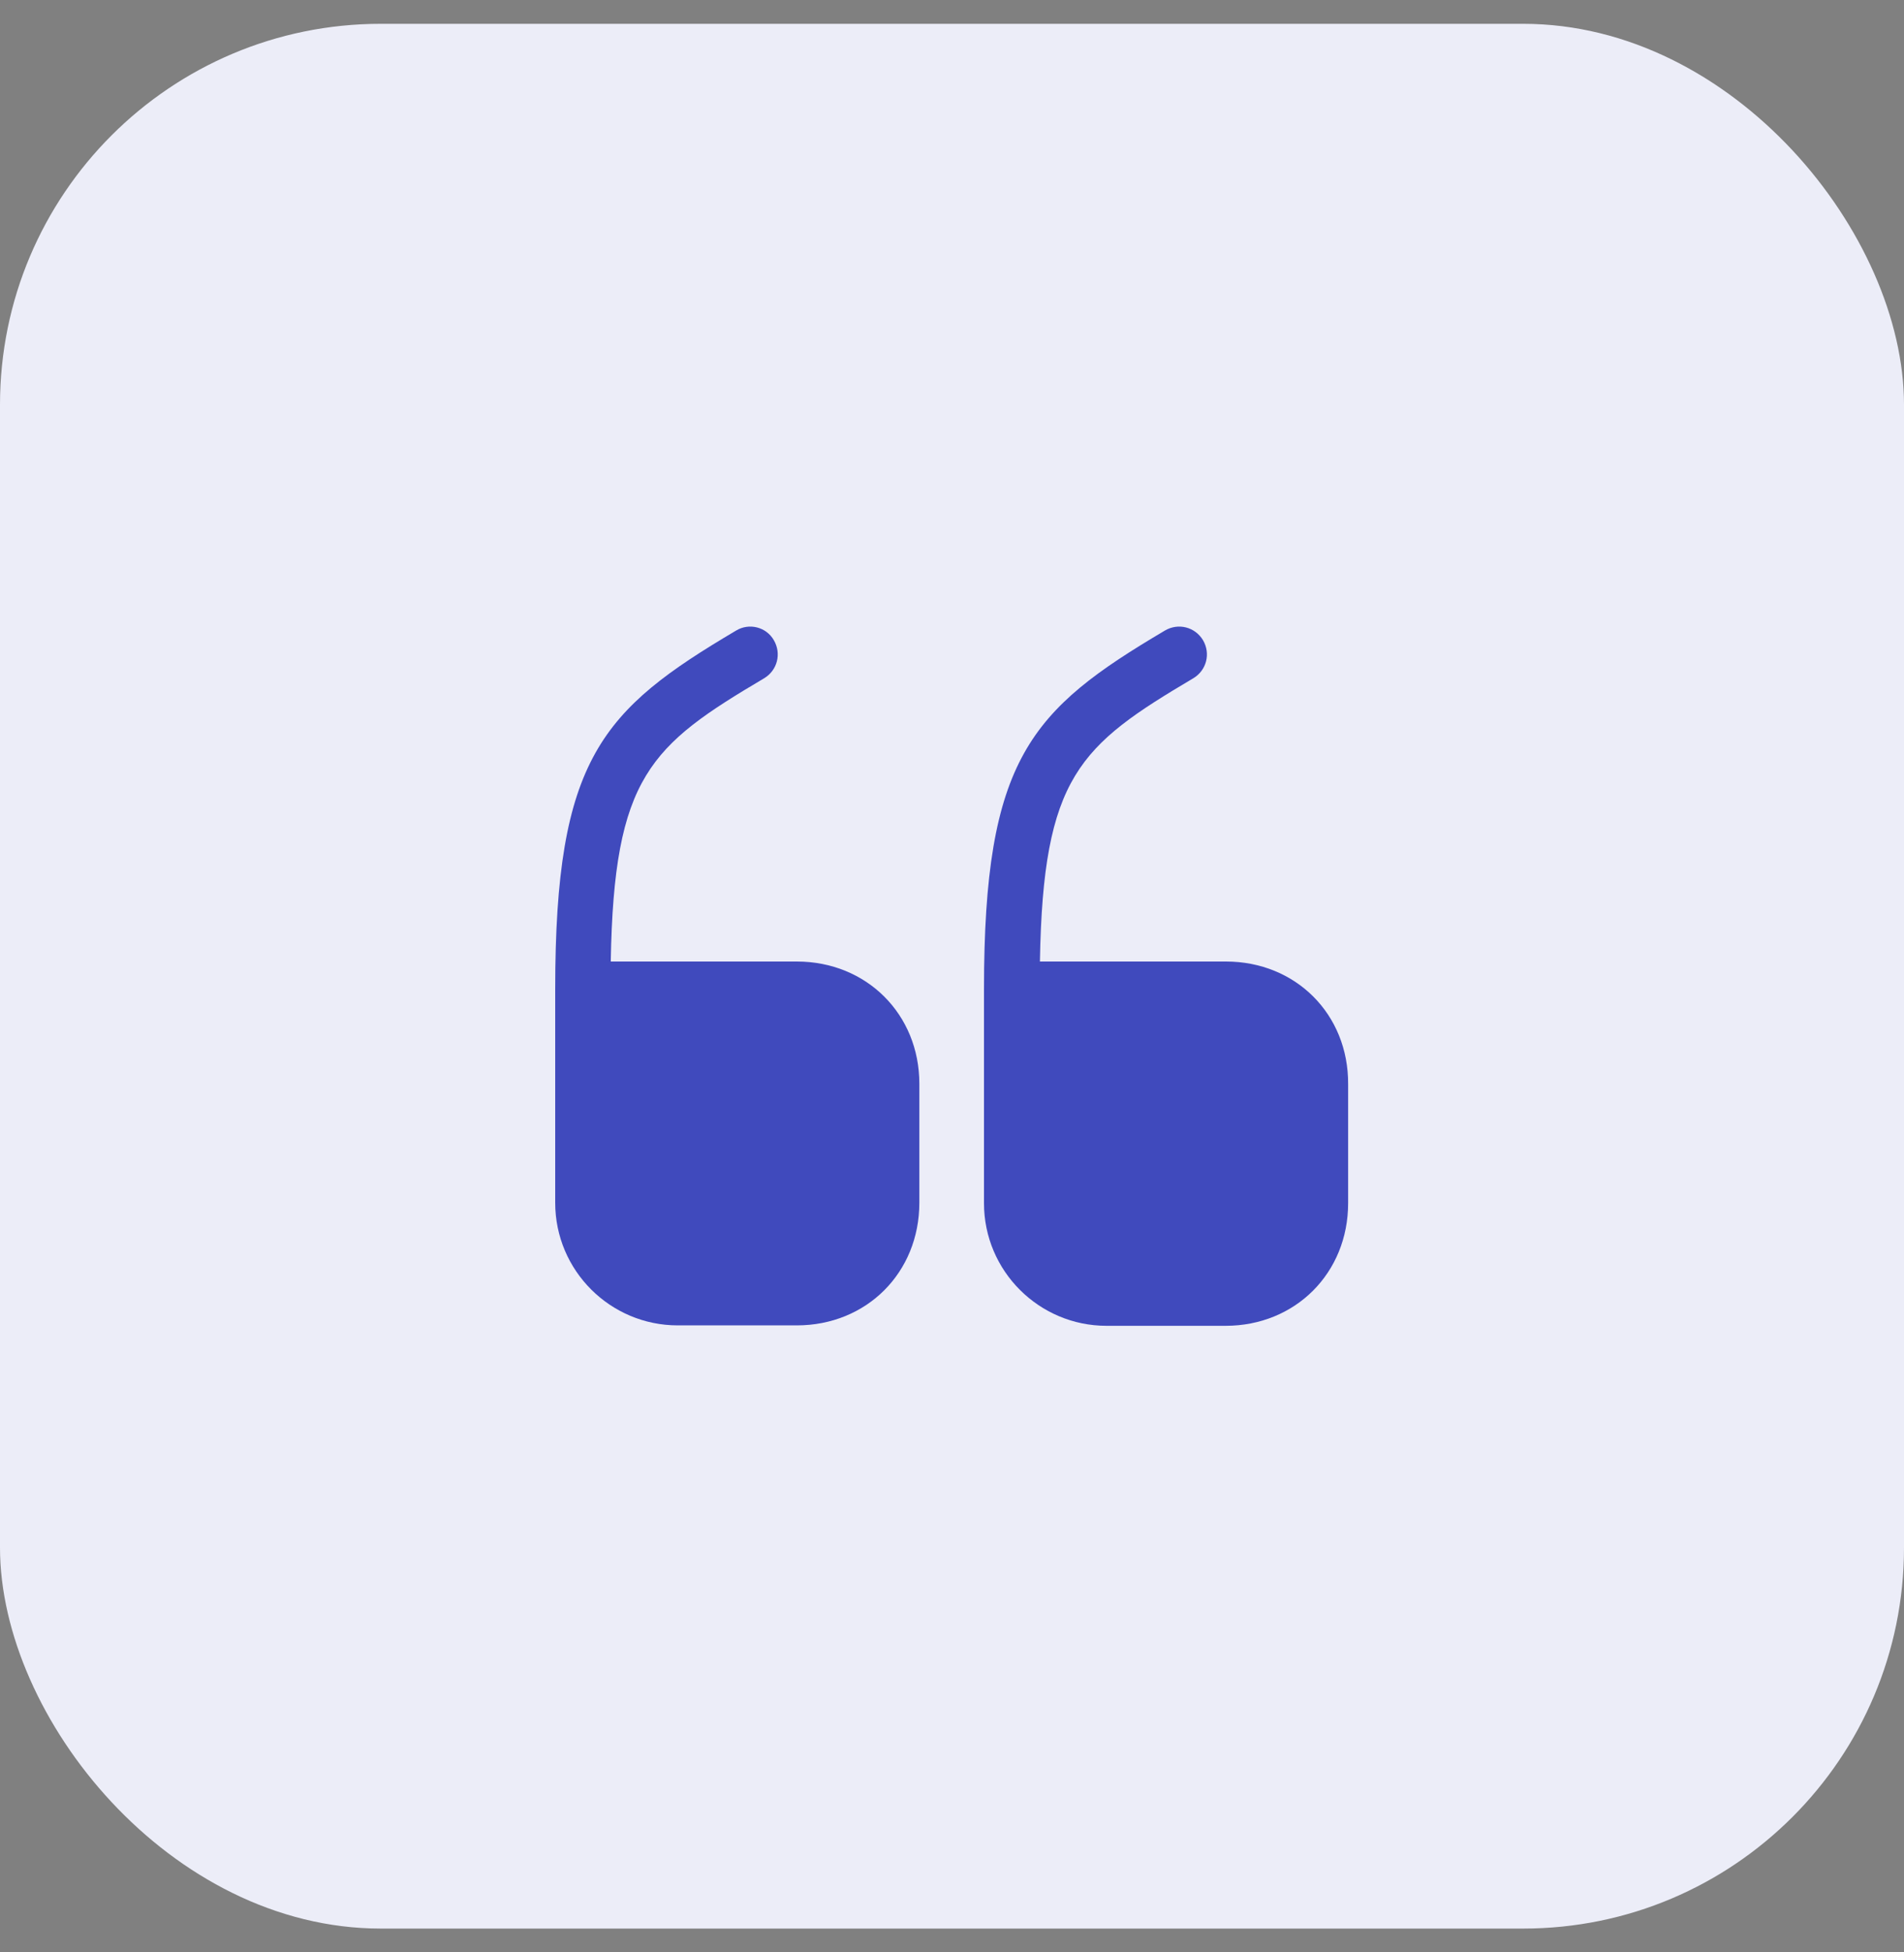
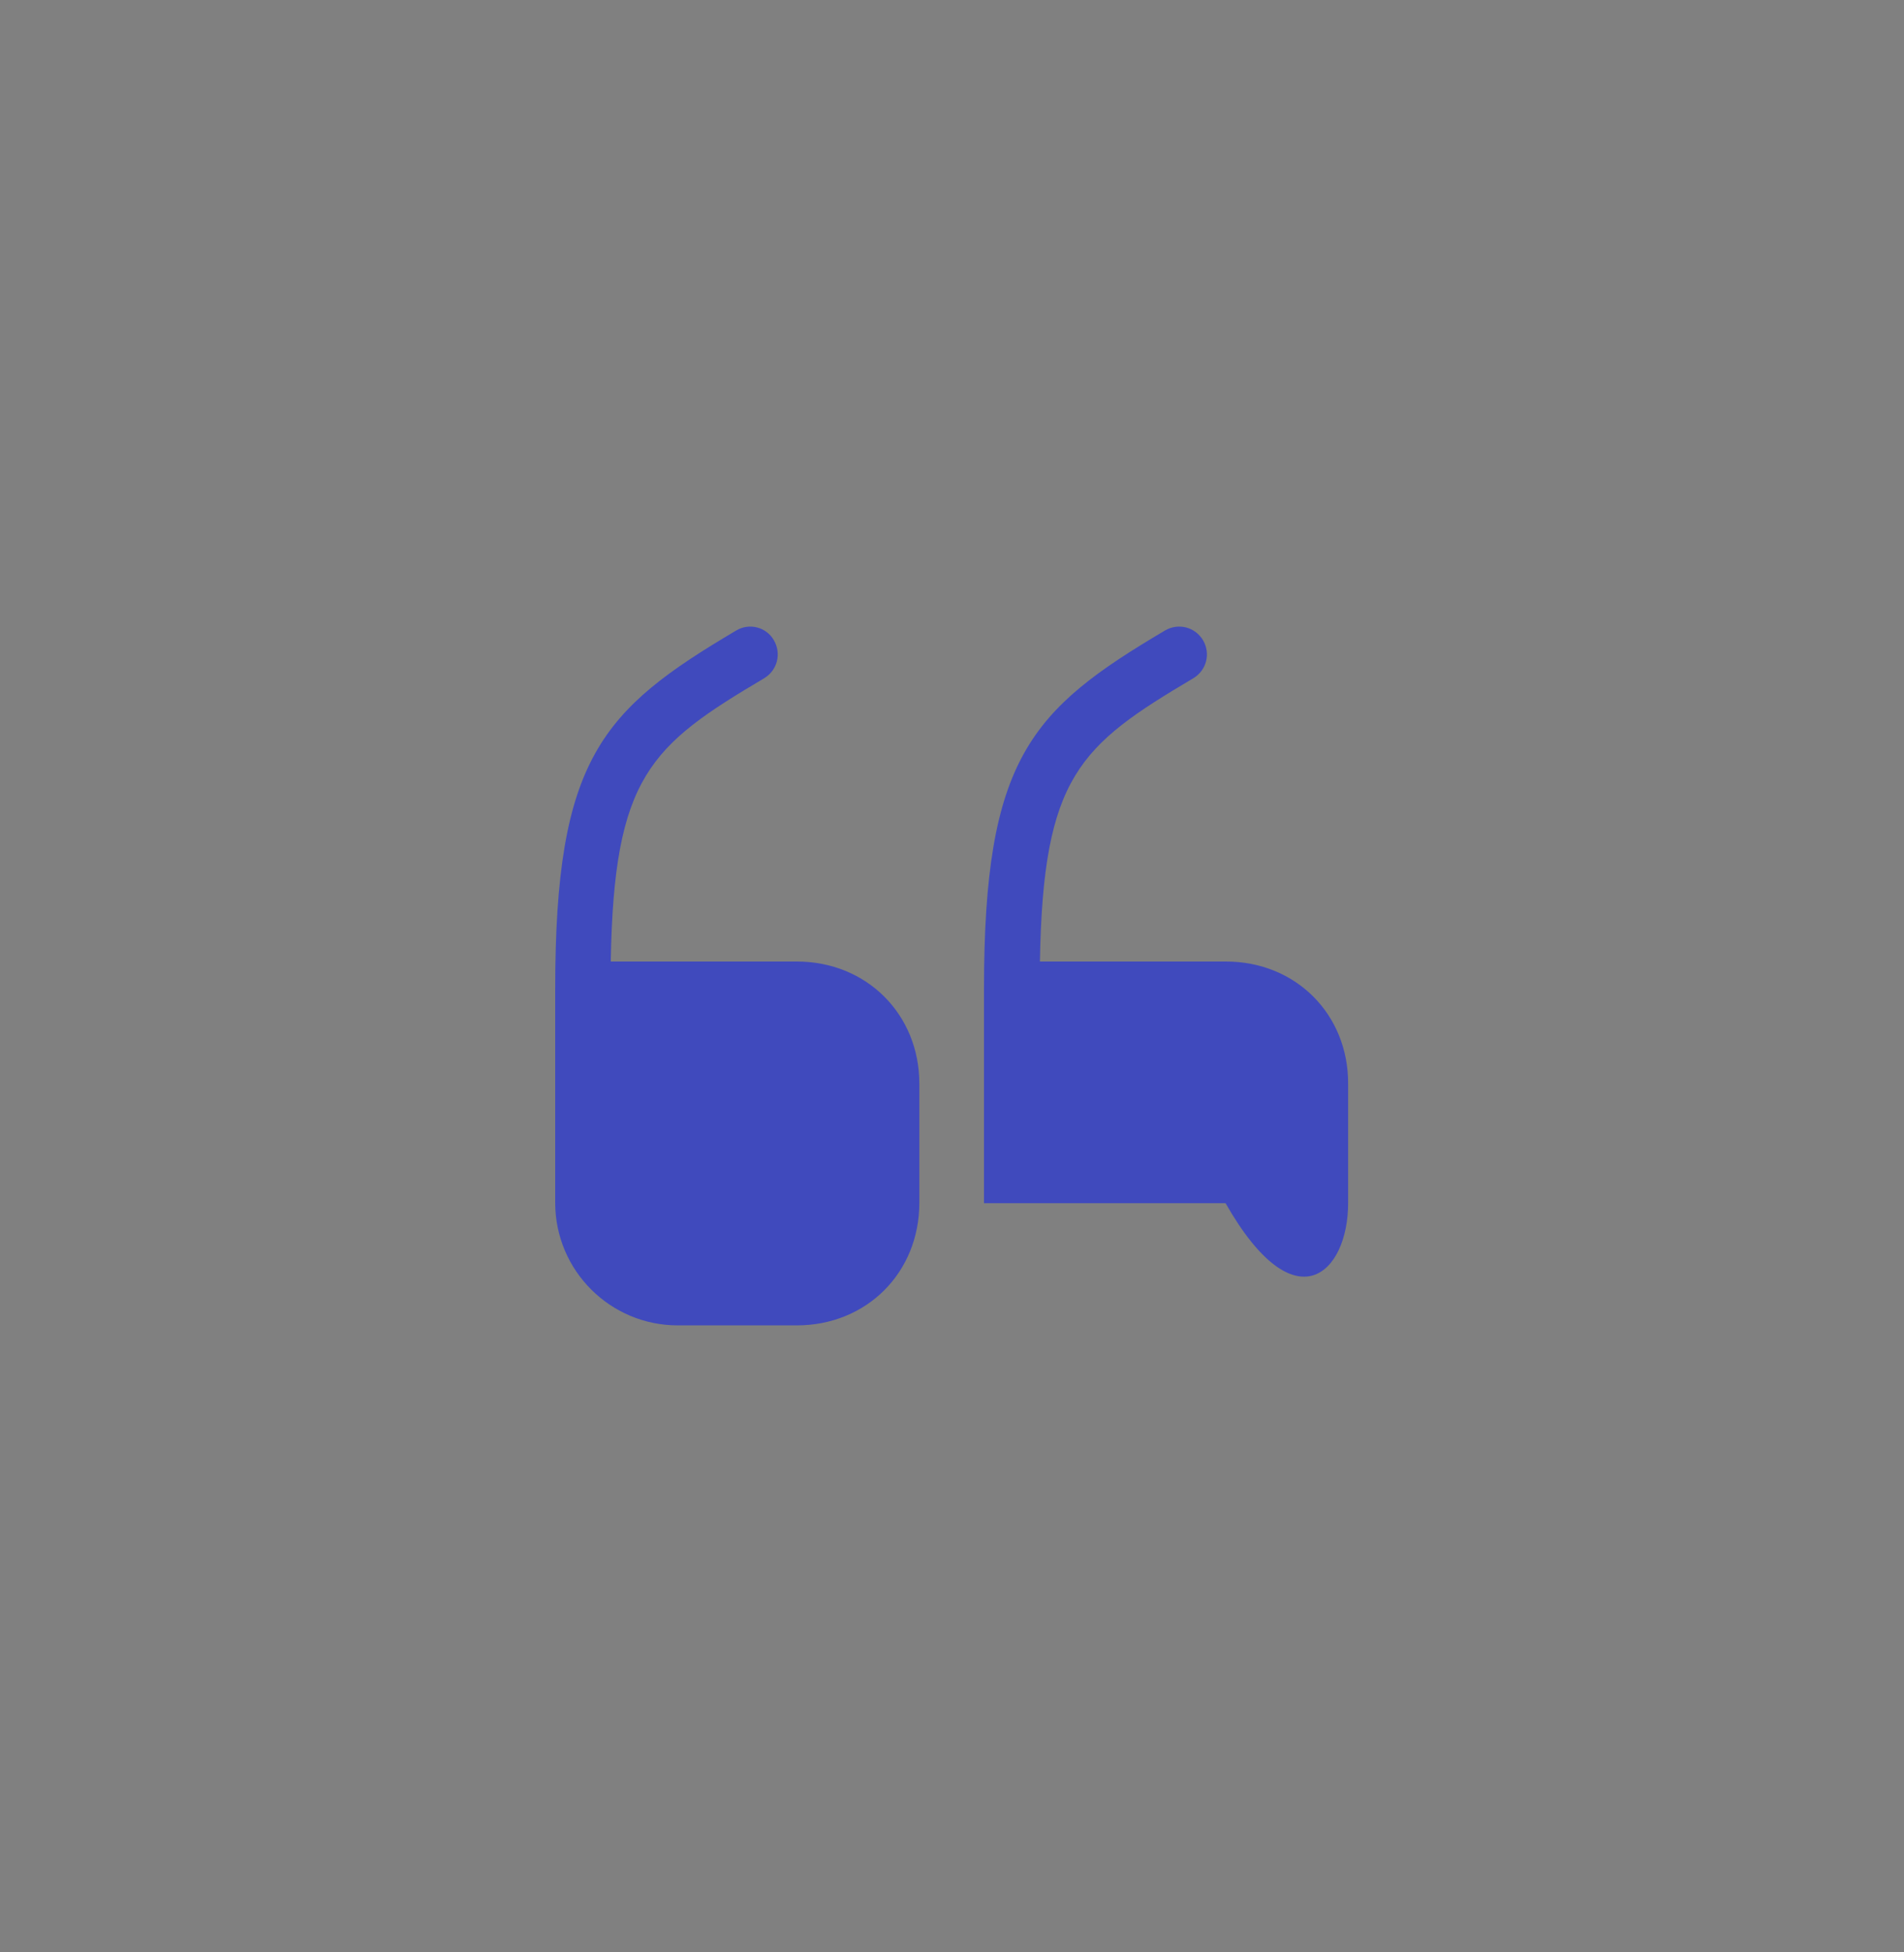
<svg xmlns="http://www.w3.org/2000/svg" width="40" height="41" viewBox="0 0 40 41" fill="none">
  <rect x="0" y="0" width="40" height="41" fill="#808080" stroke="none" />
-   <rect y="0.5" width="40" height="40" rx="8" fill="#ECEDF8" />
  <path d="M16.739 20.192H12.831C12.897 16.3 13.664 15.658 16.056 14.242C16.331 14.075 16.422 13.725 16.256 13.442C16.097 13.167 15.739 13.075 15.464 13.242C12.647 14.908 11.664 15.925 11.664 20.767V25.258C11.664 26.683 12.822 27.833 14.239 27.833H16.739C18.206 27.833 19.314 26.725 19.314 25.258V22.758C19.314 21.3 18.206 20.192 16.739 20.192Z" fill="#404ABD" />
-   <path d="M25.755 20.192H21.847C21.913 16.3 22.68 15.658 25.072 14.242C25.347 14.075 25.439 13.725 25.272 13.442C25.105 13.167 24.755 13.075 24.472 13.242C21.655 14.908 20.672 15.925 20.672 20.775V25.267C20.672 26.692 21.83 27.842 23.247 27.842H25.747C27.213 27.842 28.322 26.733 28.322 25.267V22.767C28.33 21.3 27.222 20.192 25.755 20.192Z" fill="#404ABD" />
+   <path d="M25.755 20.192H21.847C21.913 16.3 22.68 15.658 25.072 14.242C25.347 14.075 25.439 13.725 25.272 13.442C25.105 13.167 24.755 13.075 24.472 13.242C21.655 14.908 20.672 15.925 20.672 20.775V25.267H25.747C27.213 27.842 28.322 26.733 28.322 25.267V22.767C28.33 21.3 27.222 20.192 25.755 20.192Z" fill="#404ABD" />
</svg>